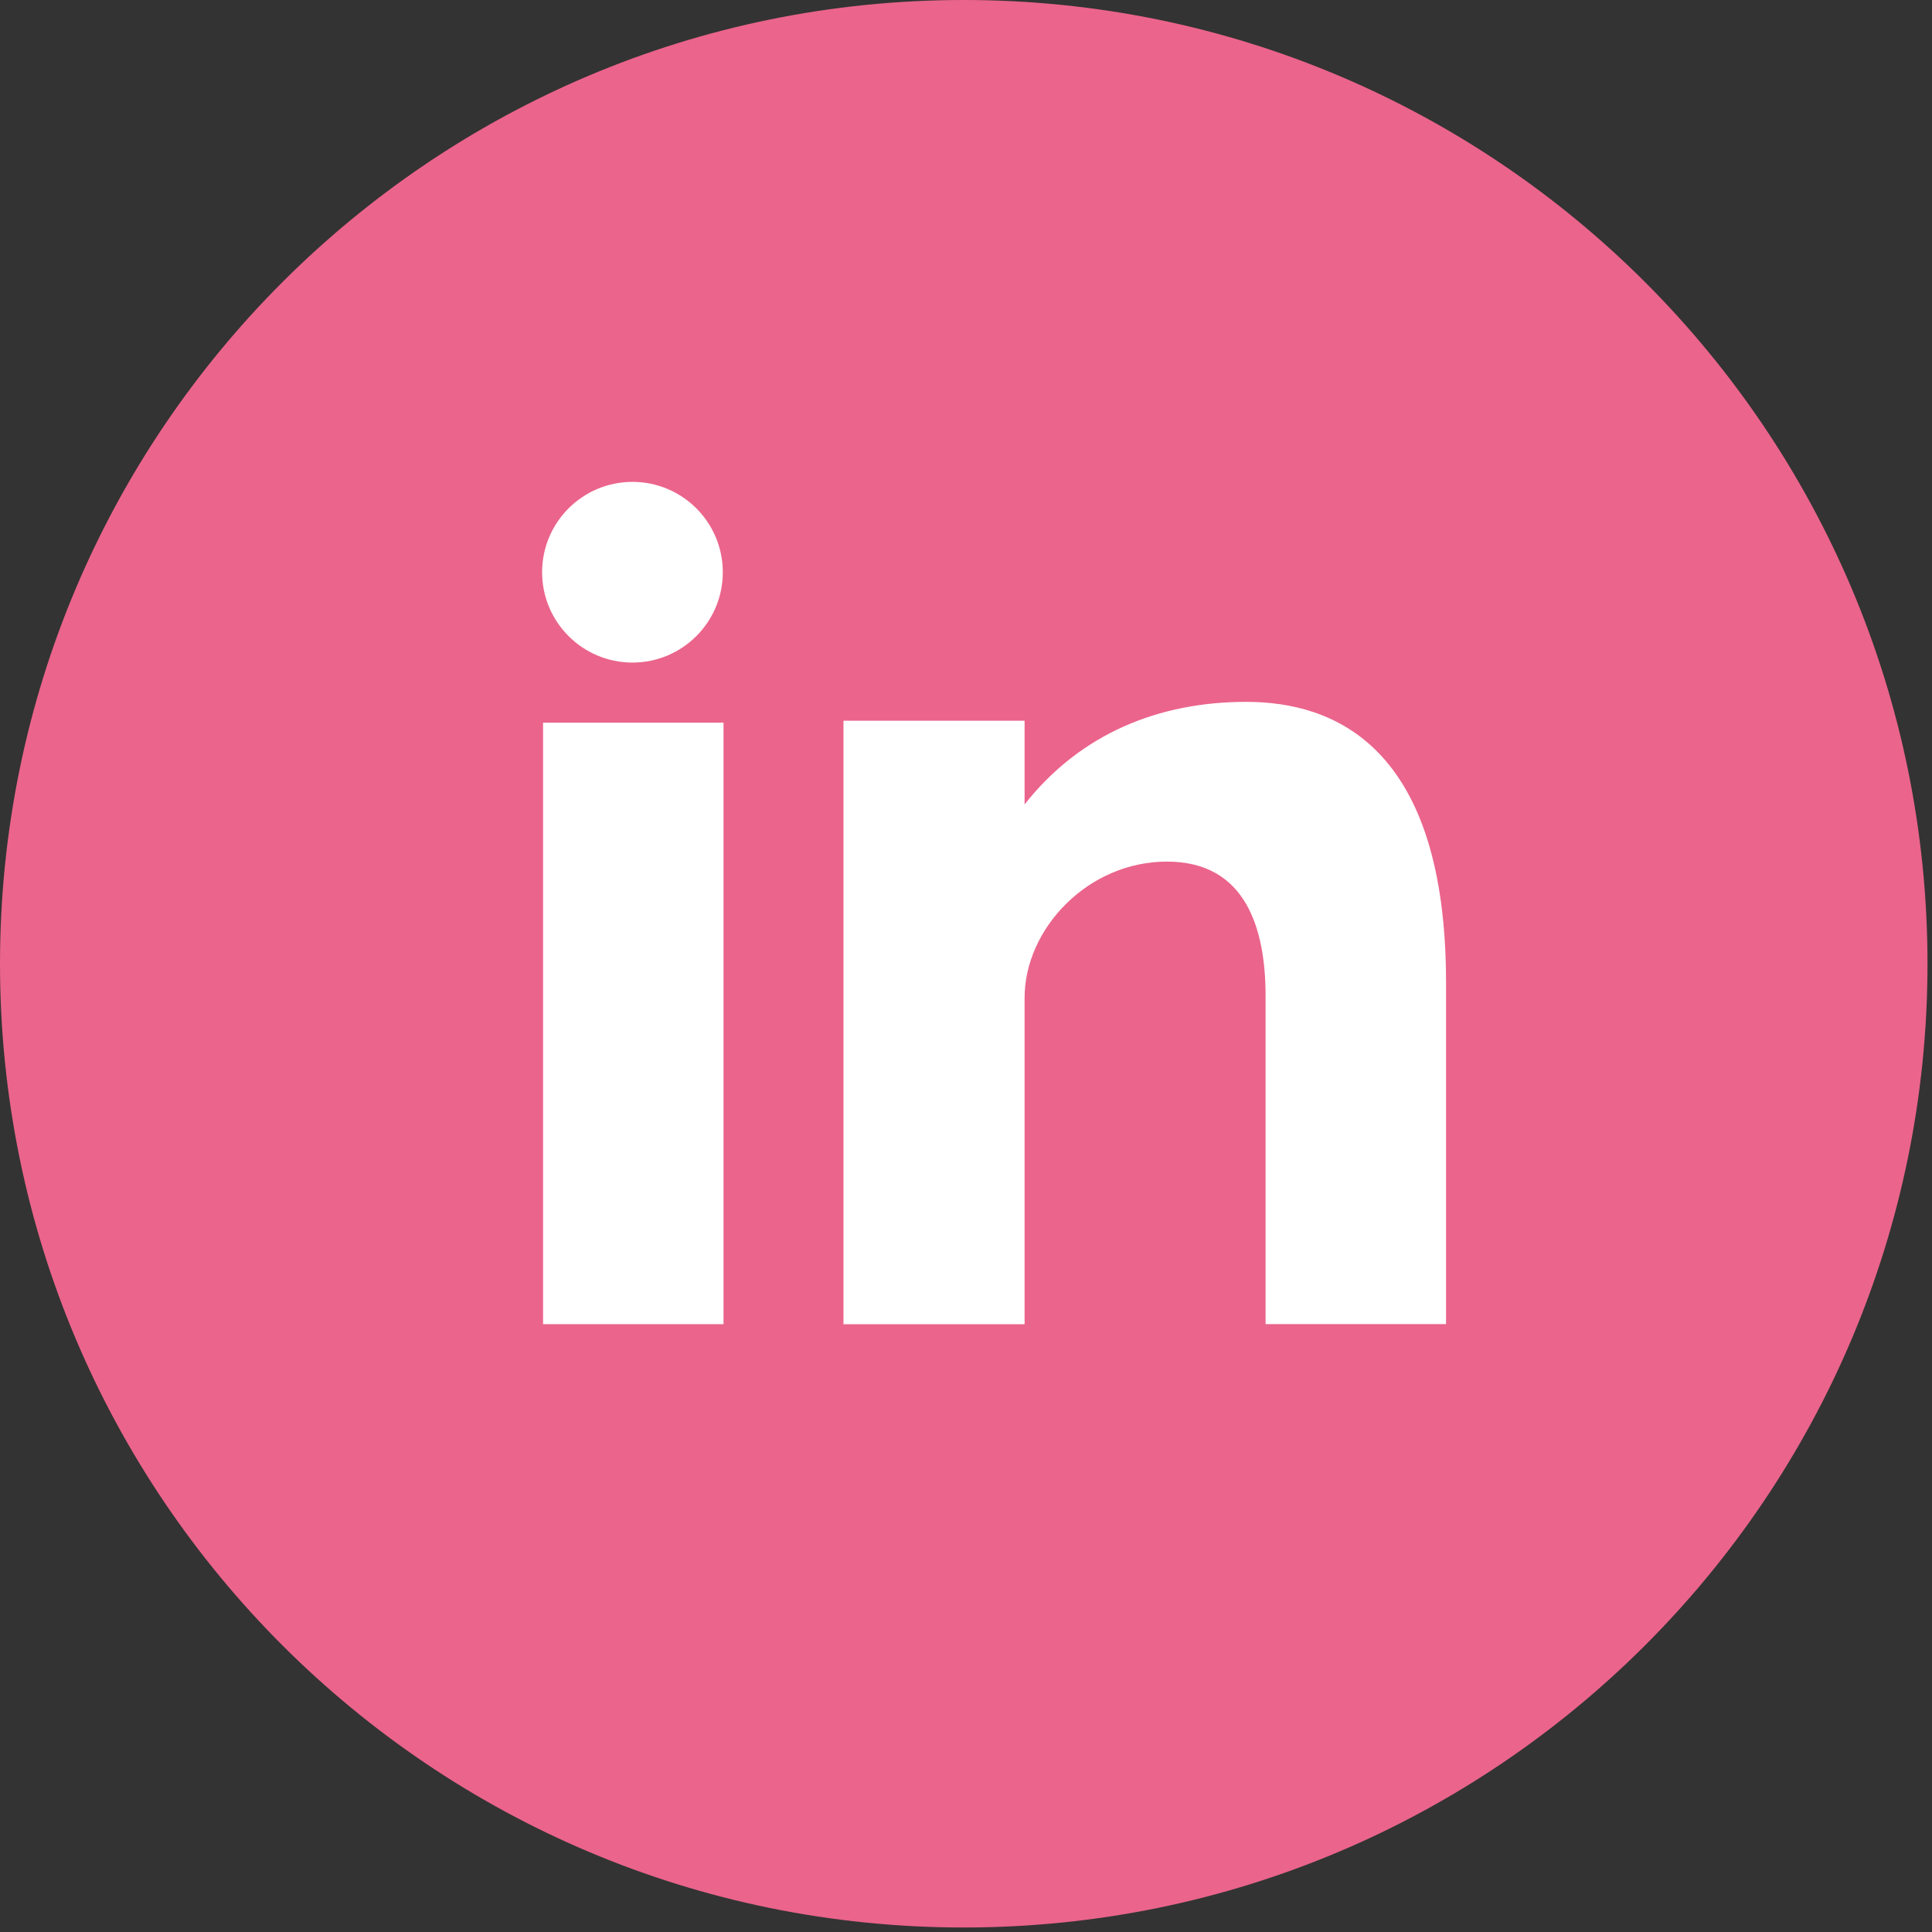
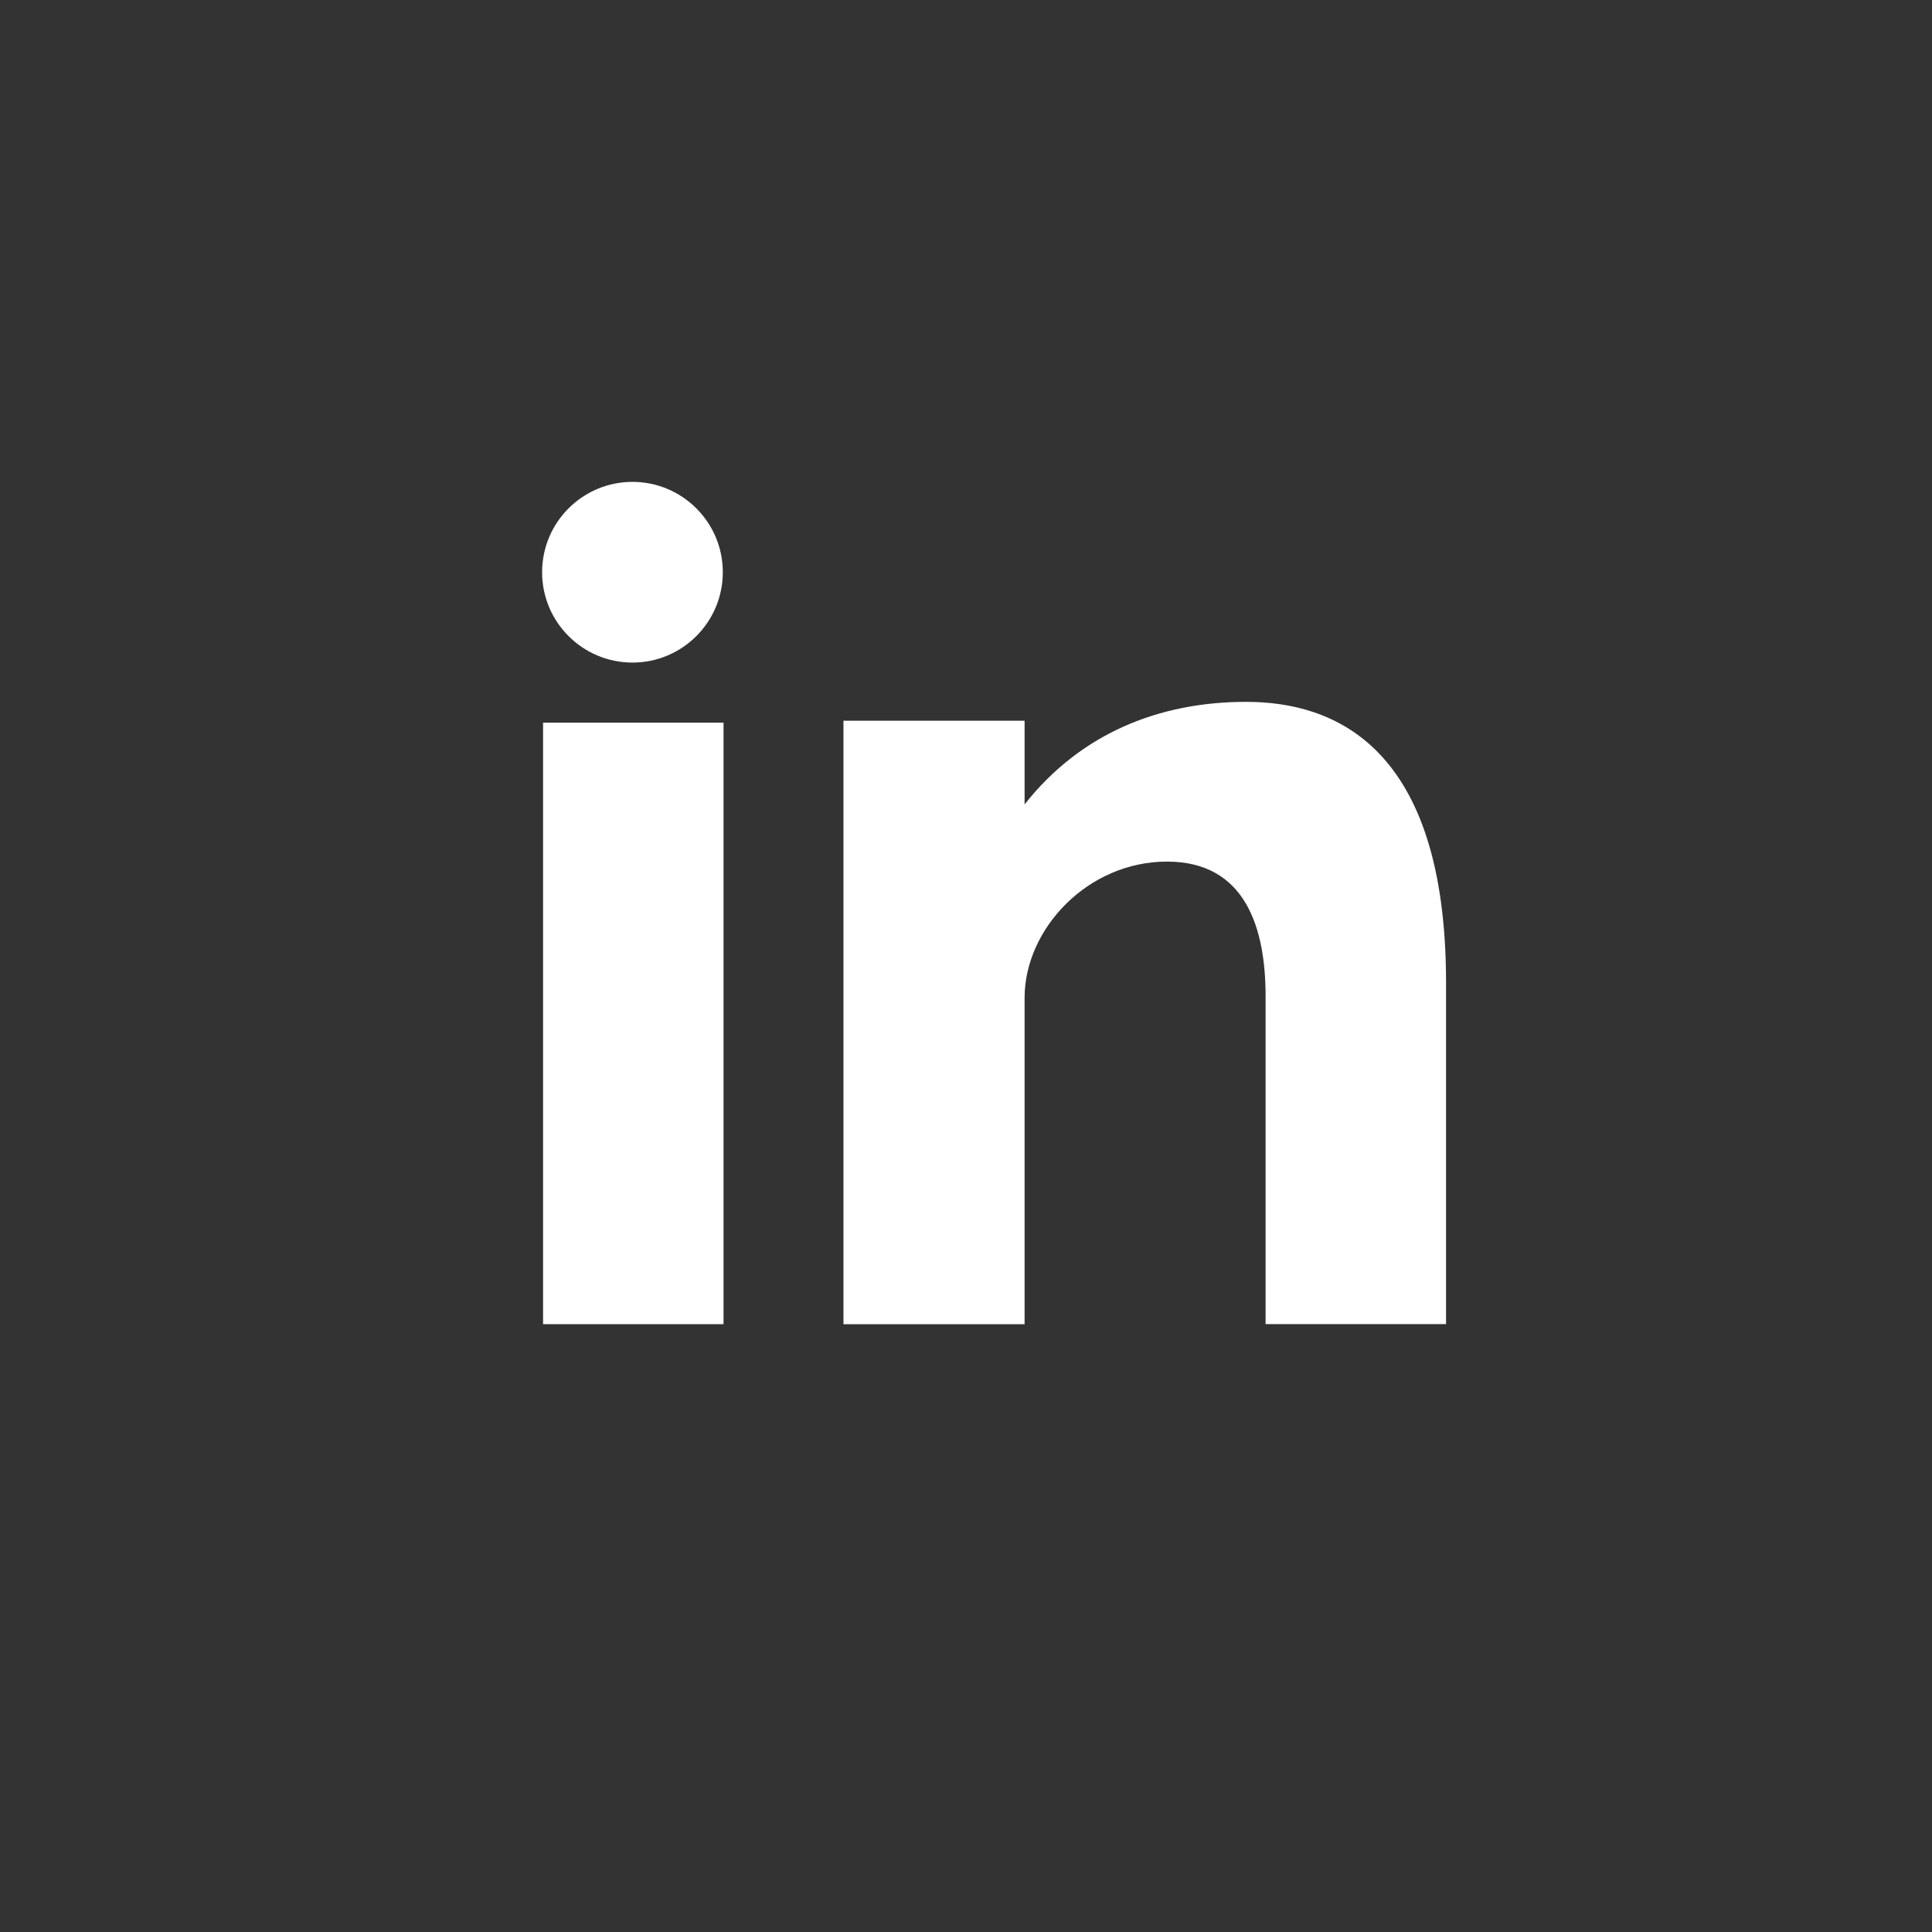
<svg xmlns="http://www.w3.org/2000/svg" width="292" height="292" viewBox="0 0 292 292" fill="none">
  <rect x="0" y="0" width="292" height="292" fill="#333333" stroke="none" />
  <g clip-path="url(#clip0)">
-     <path d="M145.659 0C226.109 0 291.319 65.219 291.319 145.66C291.319 226.101 226.109 291.319 145.659 291.319C65.209 291.319 0 226.1 0 145.66C0 65.22 65.21 0 145.659 0Z" fill="#EB648C" />
    <path d="M82.079 200.136H109.354V109.226H82.079V200.136ZM188.338 106.077C175.101 106.077 163.257 110.911 154.855 121.581V108.927H127.48V200.137H154.855V150.813C154.855 140.389 164.405 130.22 176.367 130.22C188.329 130.22 191.279 140.389 191.279 150.558V200.128H218.554V148.528C218.553 112.686 201.584 106.077 188.338 106.077ZM95.589 100.141C103.127 100.141 109.245 94.023 109.245 86.485C109.245 78.947 103.127 72.83 95.589 72.83C88.051 72.83 81.933 78.948 81.933 86.486C81.933 94.024 88.051 100.141 95.589 100.141Z" fill="white" />
  </g>
  <defs>
    <clipPath id="clip0">
      <rect width="291.319" height="291.319" fill="white" />
    </clipPath>
  </defs>
</svg>